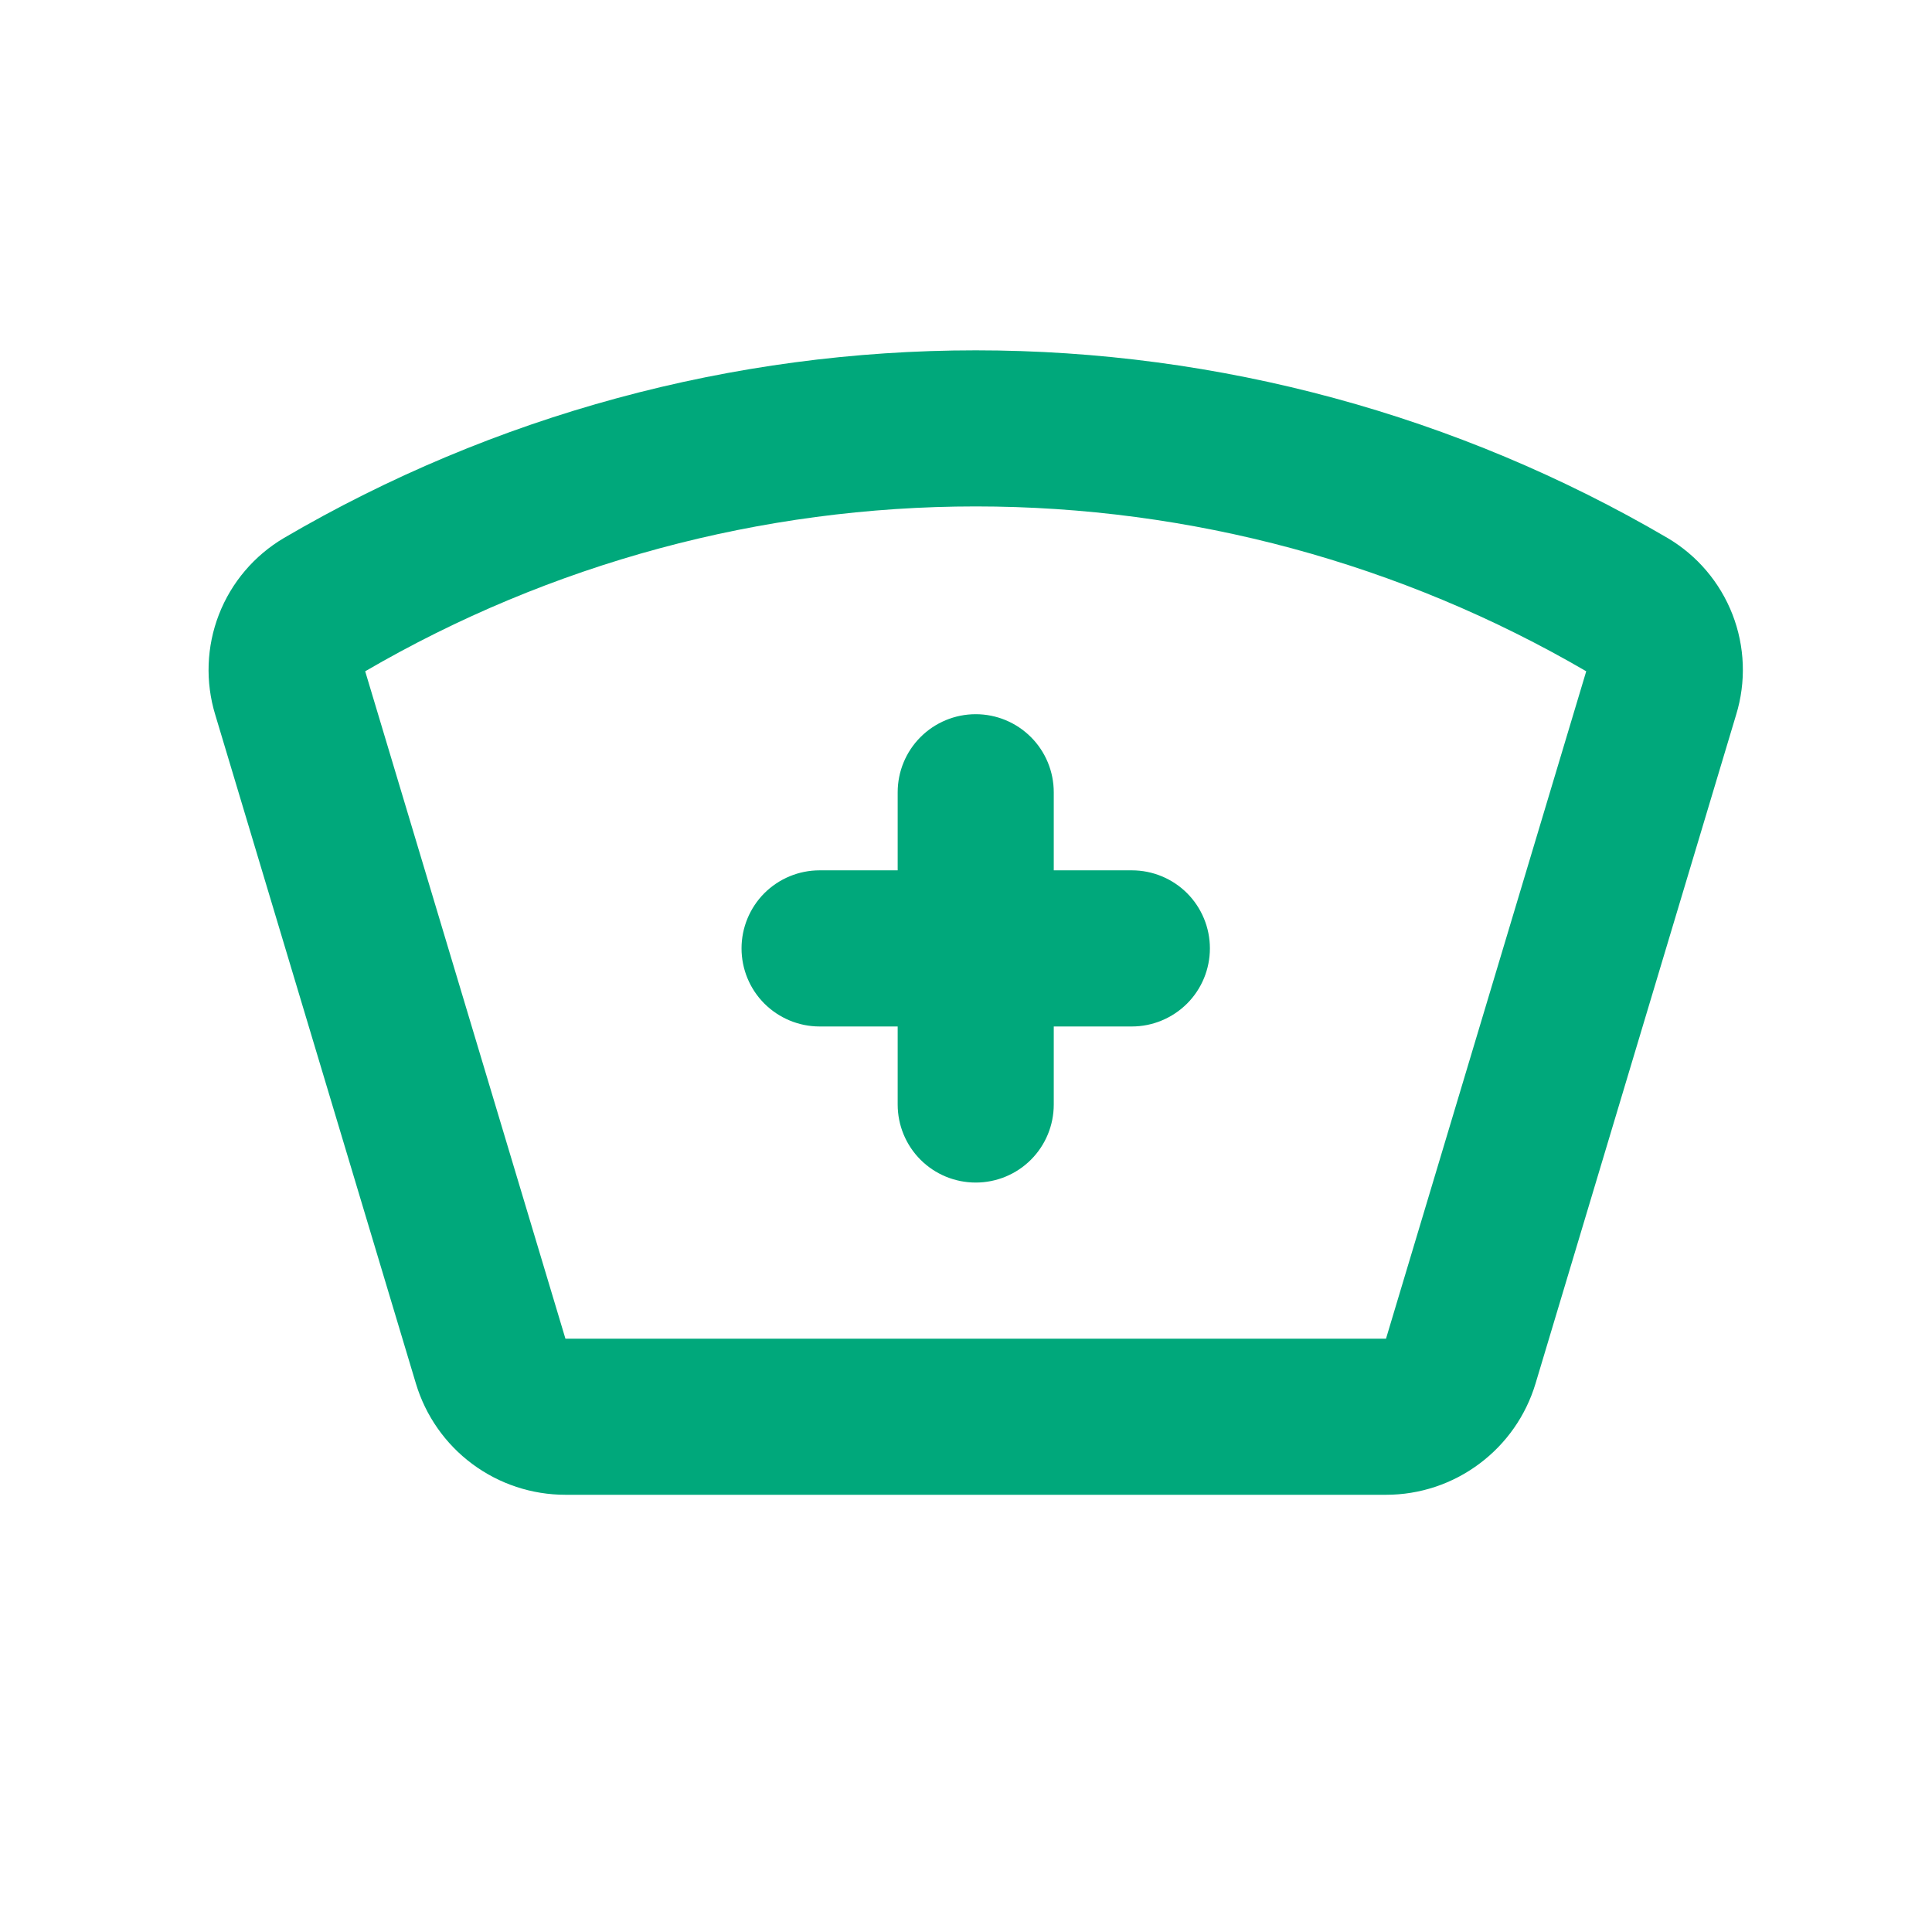
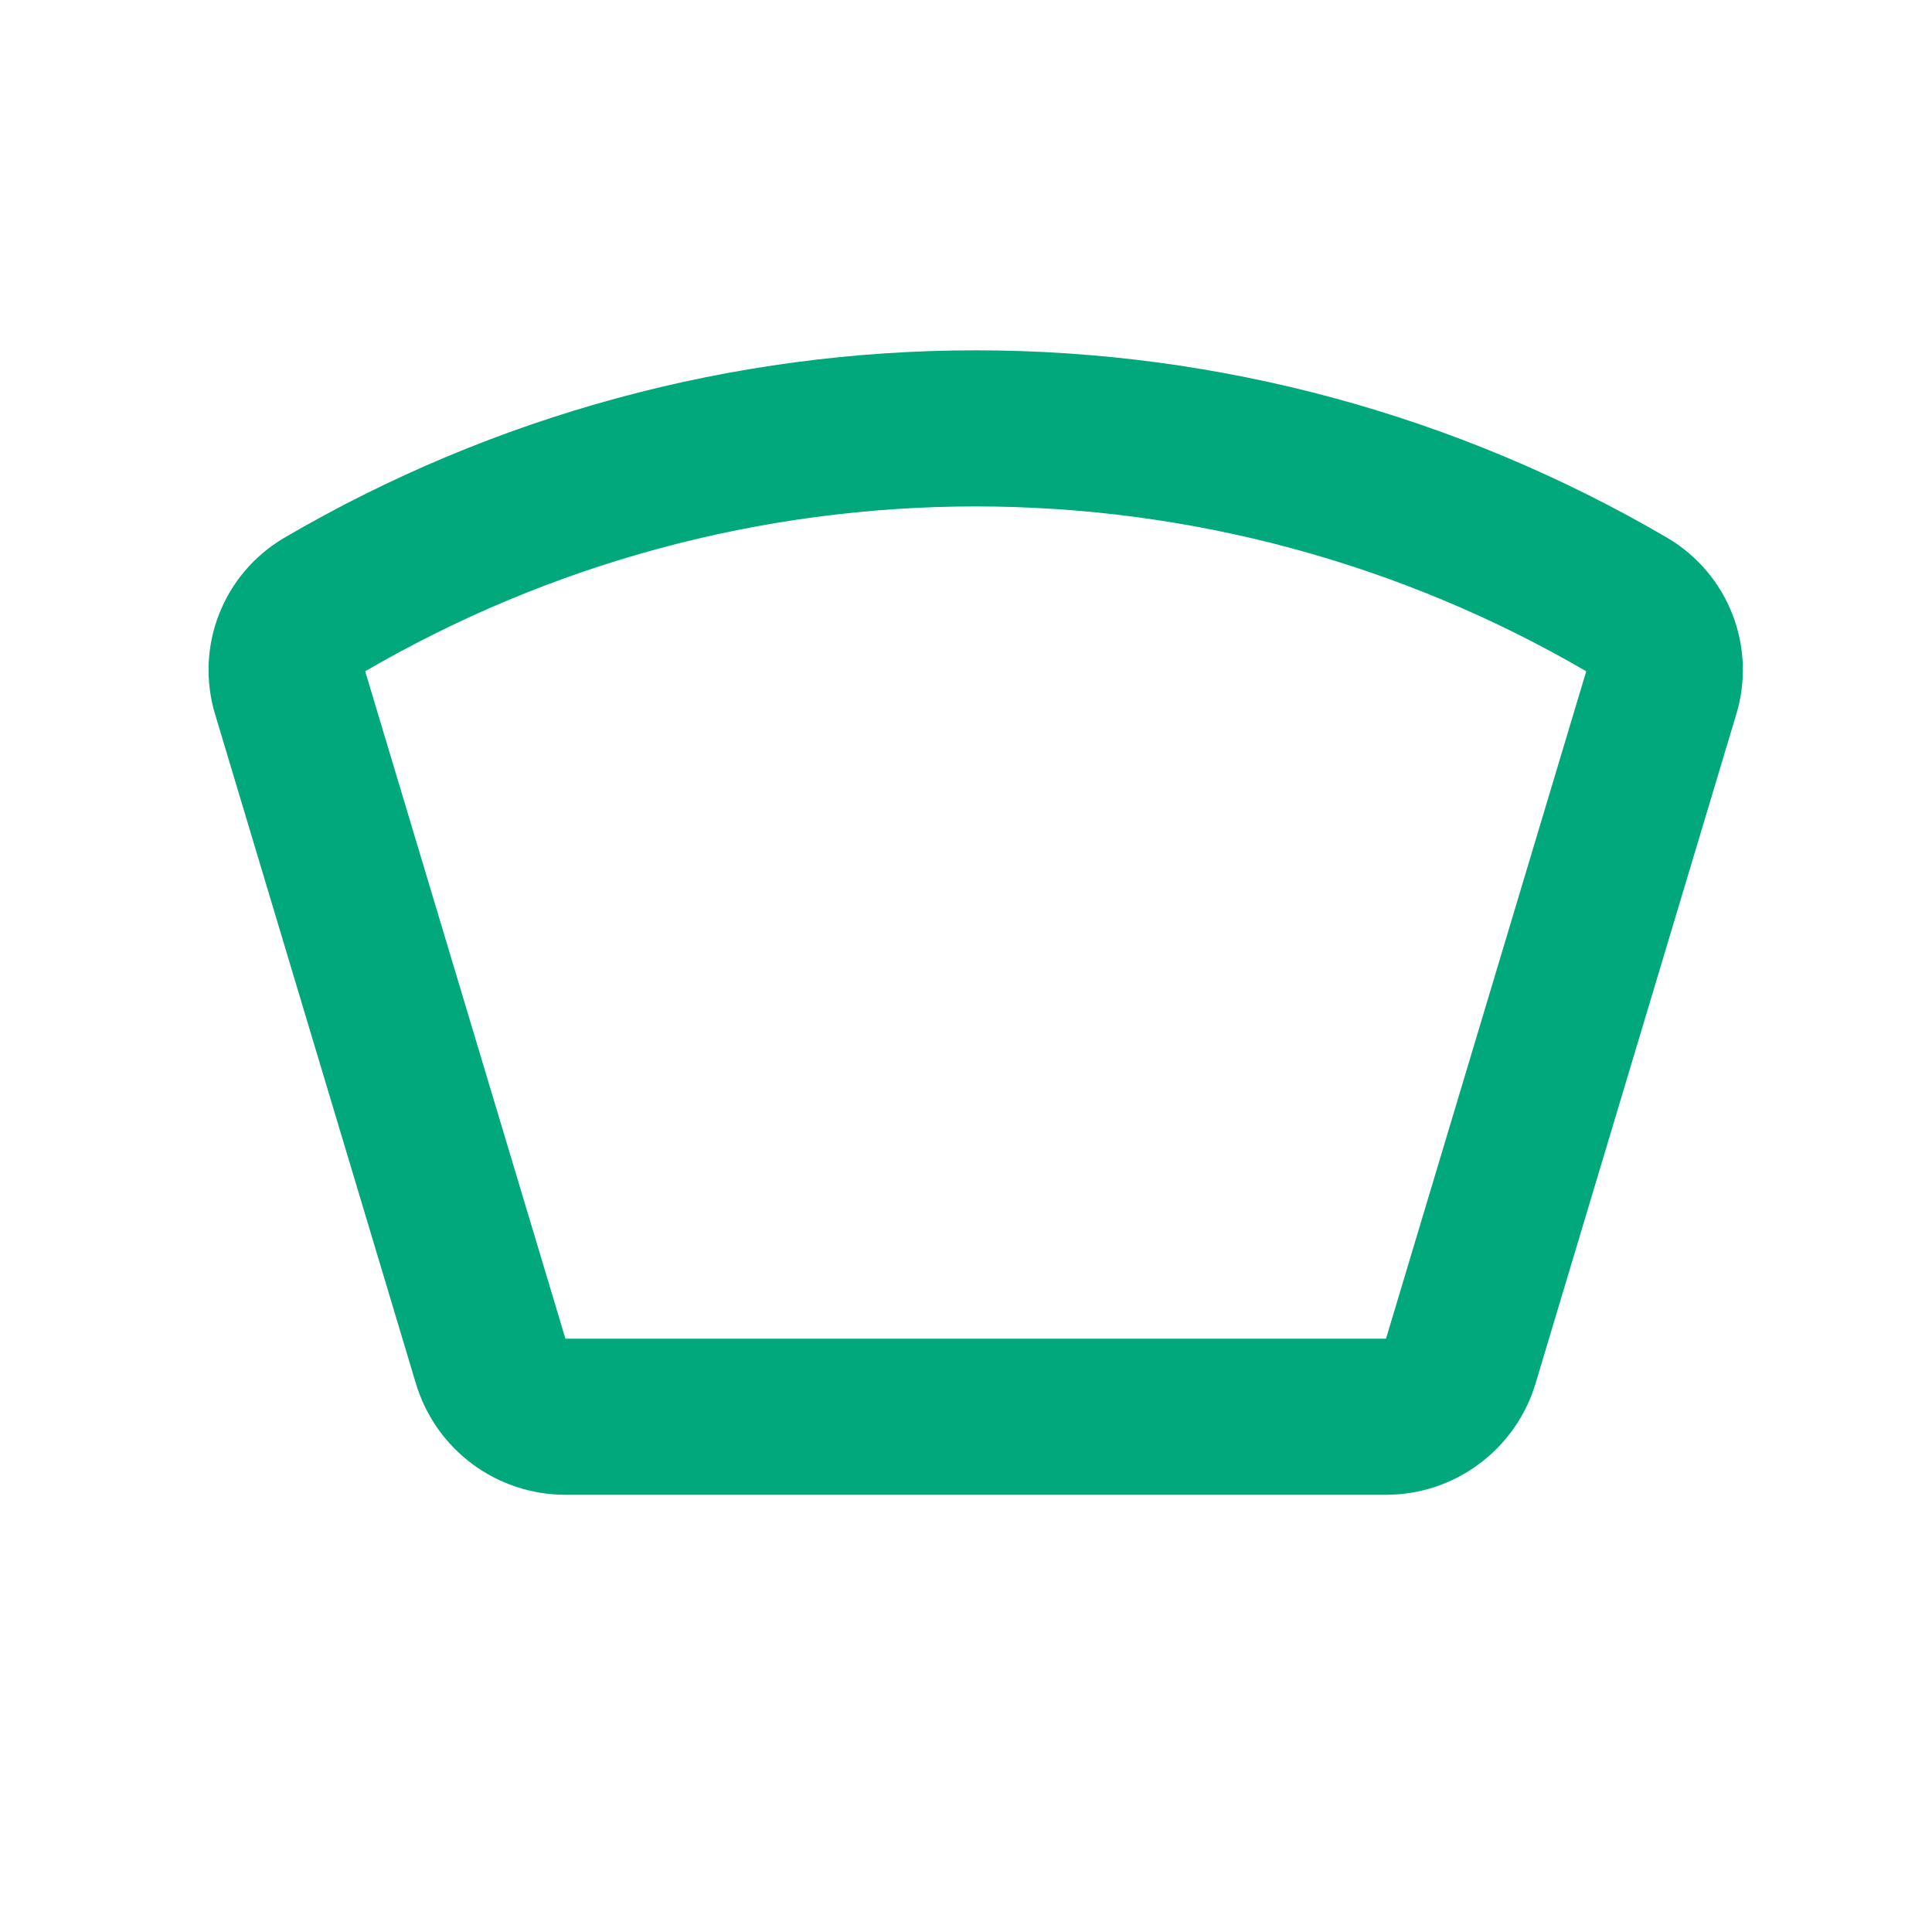
<svg xmlns="http://www.w3.org/2000/svg" width="33" height="33" viewBox="0 0 33 33" fill="none">
-   <path d="M12.666 16.199C12.666 15.846 12.806 15.507 13.056 15.256C13.307 15.006 13.646 14.866 13.999 14.866H15.333V13.533C15.333 13.179 15.473 12.84 15.723 12.59C15.973 12.34 16.312 12.199 16.666 12.199C17.02 12.199 17.359 12.34 17.609 12.59C17.859 12.84 17.999 13.179 17.999 13.533V14.866H19.333C19.686 14.866 20.025 15.006 20.276 15.256C20.526 15.507 20.666 15.846 20.666 16.199C20.666 16.553 20.526 16.892 20.276 17.142C20.025 17.392 19.686 17.533 19.333 17.533H17.999V18.866C17.999 19.22 17.859 19.559 17.609 19.809C17.359 20.059 17.02 20.199 16.666 20.199C16.312 20.199 15.973 20.059 15.723 19.809C15.473 19.559 15.333 19.22 15.333 18.866V17.533H13.999C13.646 17.533 13.307 17.392 13.056 17.142C12.806 16.892 12.666 16.553 12.666 16.199Z" fill="#00A87B" />
  <path fill-rule="evenodd" clip-rule="evenodd" d="M4.852 9.188C8.436 7.09 12.514 5.984 16.666 5.984C20.819 5.984 24.897 7.09 28.481 9.188C28.988 9.487 29.379 9.947 29.592 10.495C29.805 11.043 29.827 11.647 29.654 12.21L26.228 23.632C26.063 24.181 25.726 24.662 25.266 25.004C24.806 25.347 24.249 25.532 23.676 25.532H9.658C9.085 25.532 8.527 25.348 8.066 25.005C7.606 24.663 7.269 24.181 7.104 23.632L3.677 12.21C3.505 11.647 3.527 11.043 3.74 10.495C3.953 9.947 4.345 9.487 4.852 9.188ZM6.238 11.467L9.658 22.866H23.674L27.094 11.466C23.928 9.621 20.33 8.65 16.666 8.65C13.003 8.65 9.404 9.621 6.238 11.466" fill="#00A87B" />
</svg>